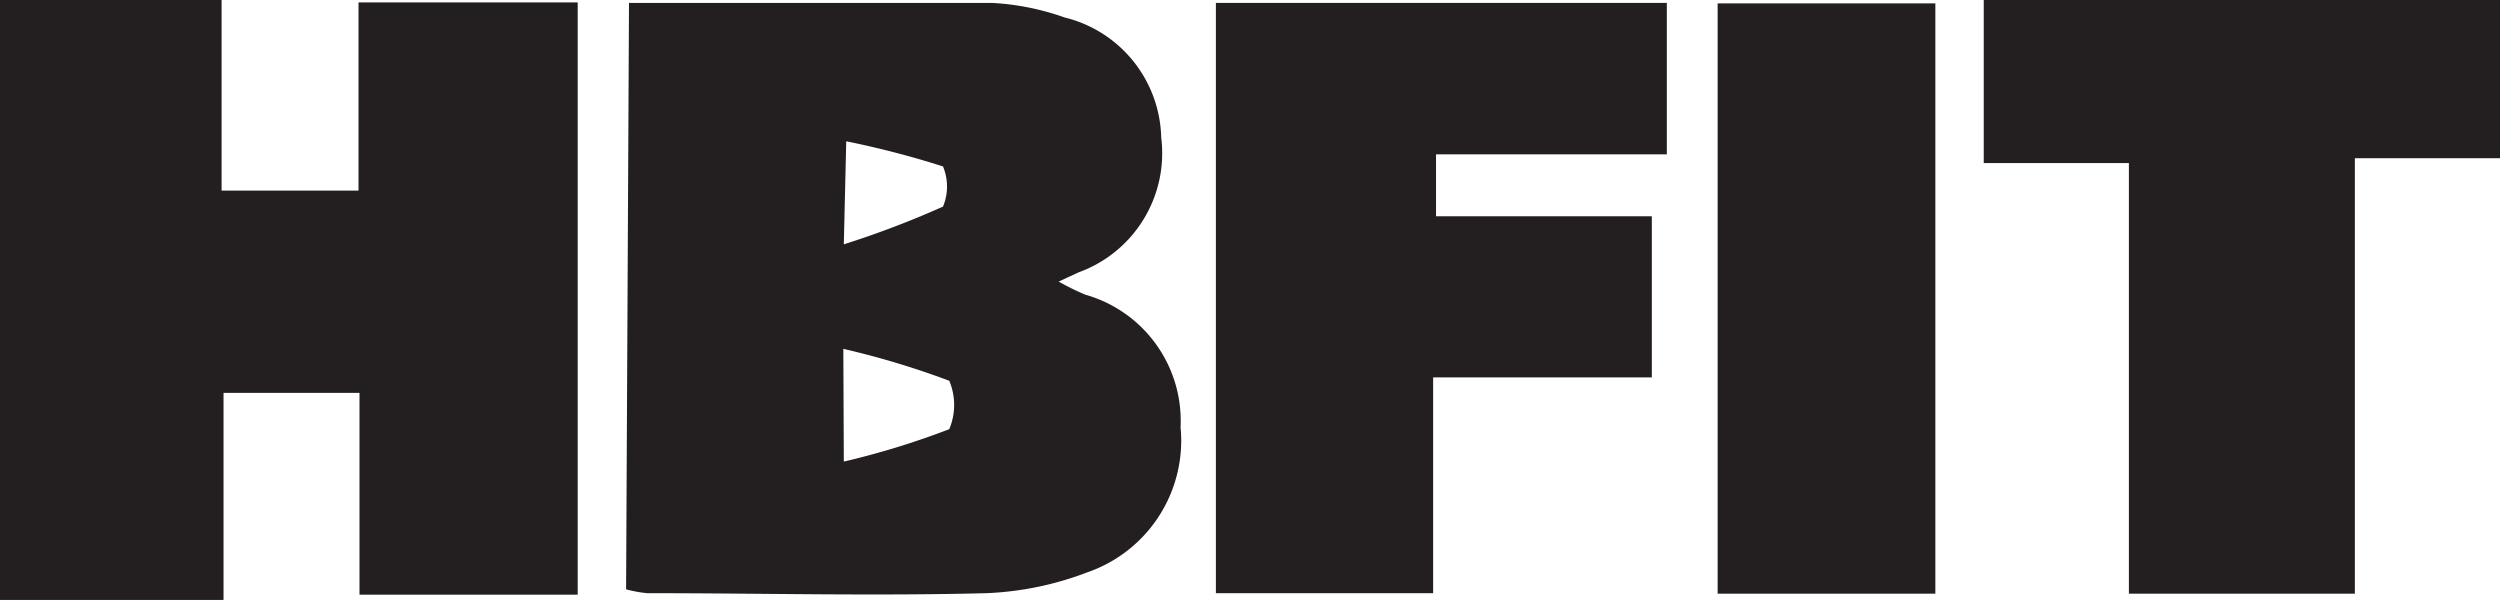
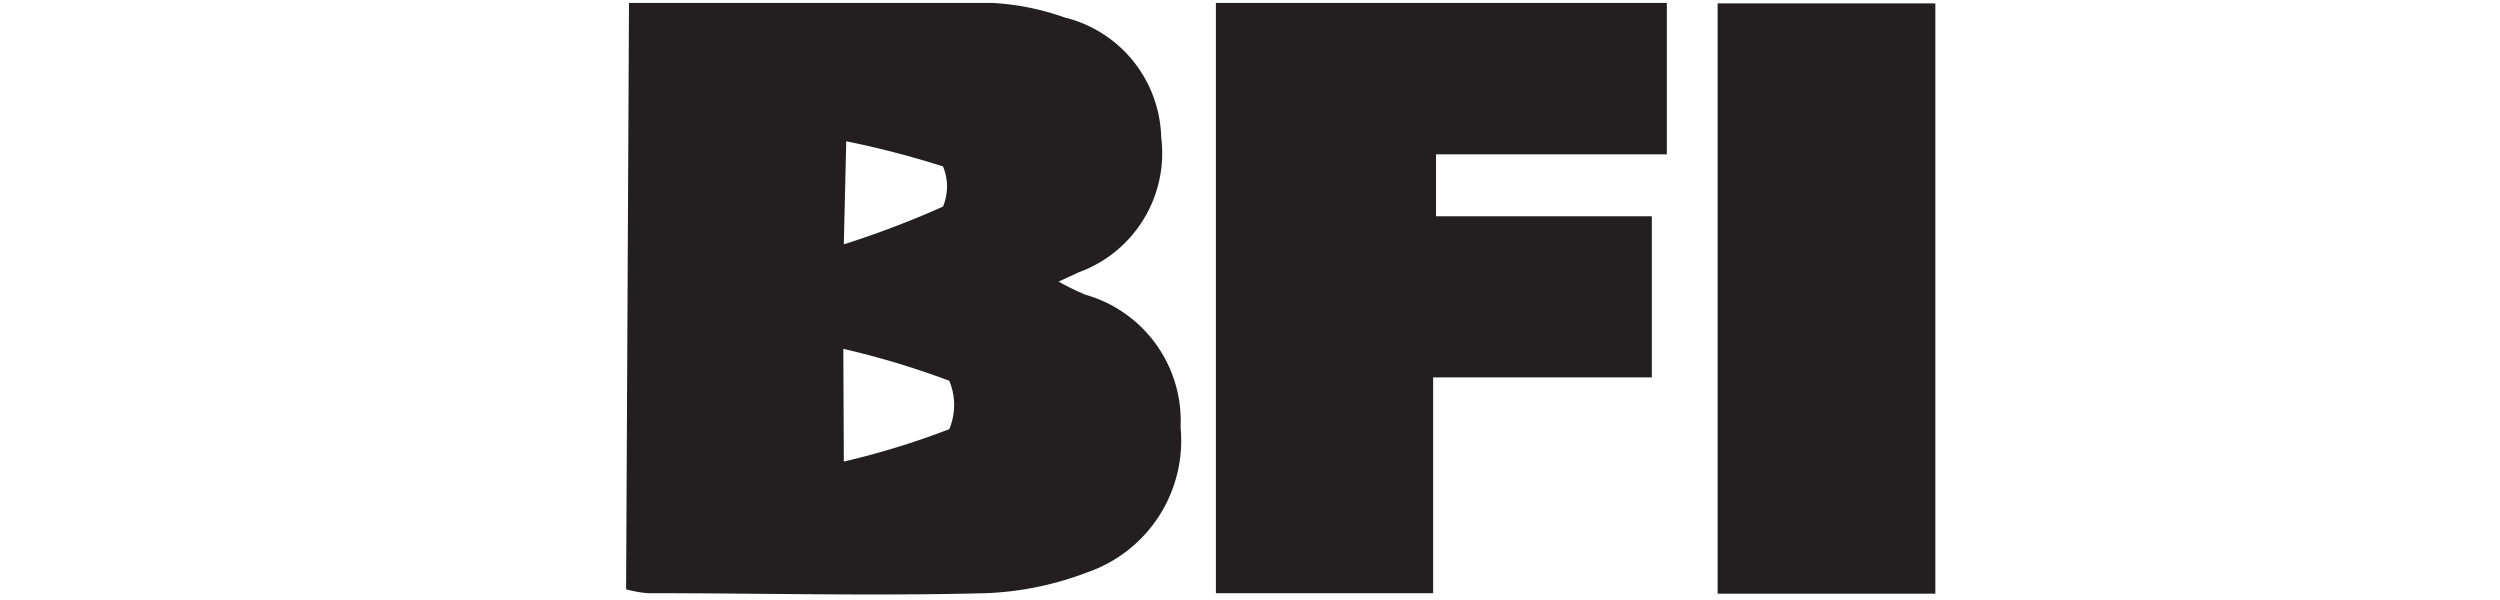
<svg xmlns="http://www.w3.org/2000/svg" viewBox="0 0 51.67 12.4">
  <defs>
    <style>.cls-1{fill:#231f20;}</style>
  </defs>
  <title>hbfit</title>
  <g id="Layer_2" data-name="Layer 2">
    <g id="Layer_1-2" data-name="Layer 1">
-       <path class="cls-1" d="M0,0H4.58V3.94H7.41V.05h4.53V12.29H7.43V8.12H4.62V12.4H0Z" />
-       <path class="cls-1" d="M51.67,3.27h-3v9H44V3.37H41V0H51.67Z" />
      <path class="cls-1" d="M13,.06c2.57,0,5,0,7.5,0A5.29,5.29,0,0,1,22,.36a2.62,2.62,0,0,1,2,2.48,2.62,2.62,0,0,1-1.71,2.79l-.41.19a5.38,5.38,0,0,0,.55.27A2.71,2.71,0,0,1,24.4,8.83a2.88,2.88,0,0,1-1.93,3,6.55,6.55,0,0,1-2.09.43c-2.32.06-4.65,0-7,0a2.57,2.57,0,0,1-.44-.08Zm4.44,9.48a16.6,16.6,0,0,0,2.18-.67,1.3,1.3,0,0,0,0-1,17.3,17.3,0,0,0-2.19-.66Zm0-4.49a19.52,19.52,0,0,0,2.05-.78,1.08,1.08,0,0,0,0-.83,18.91,18.91,0,0,0-2-.52Z" />
      <path class="cls-1" d="M34.45.06V3.19H29.68V4.47h4.46V7.8H29.62v4.46H25.13V.06Z" />
-       <path class="cls-1" d="M40,12.27h-4.5V.07H40Z" />
+       <path class="cls-1" d="M40,12.27h-4.5V.07H40" />
    </g>
  </g>
</svg>